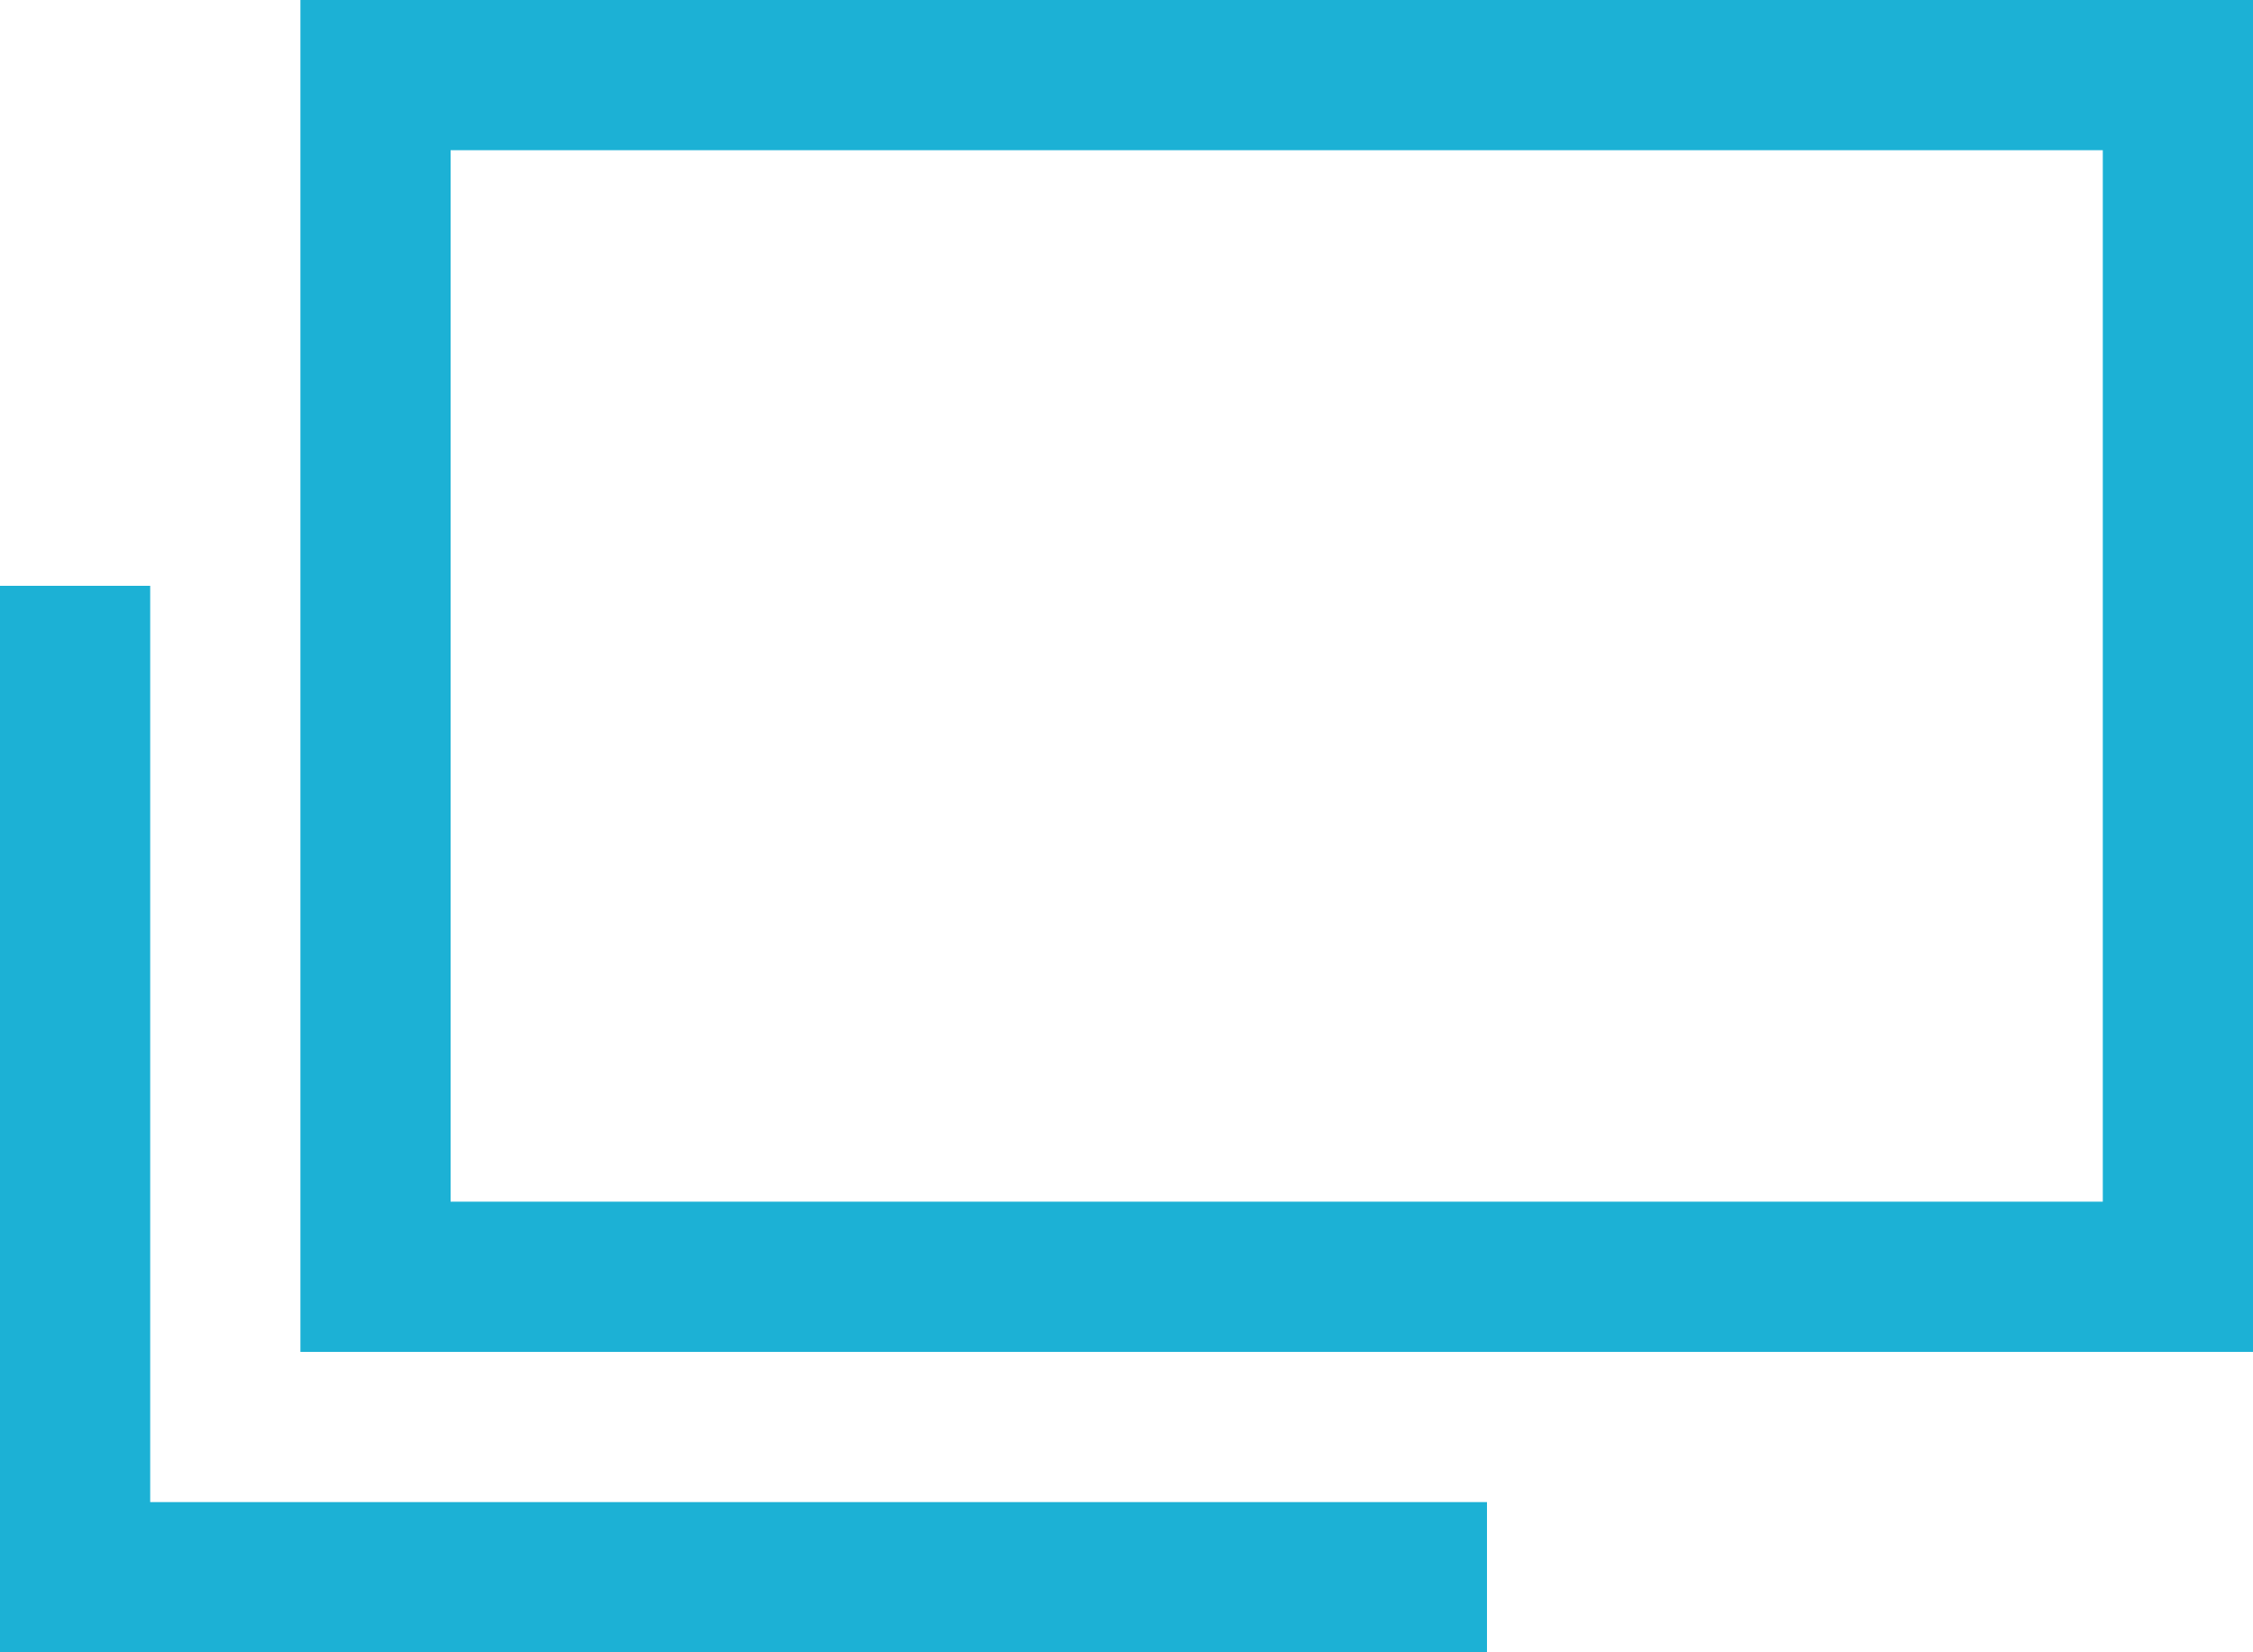
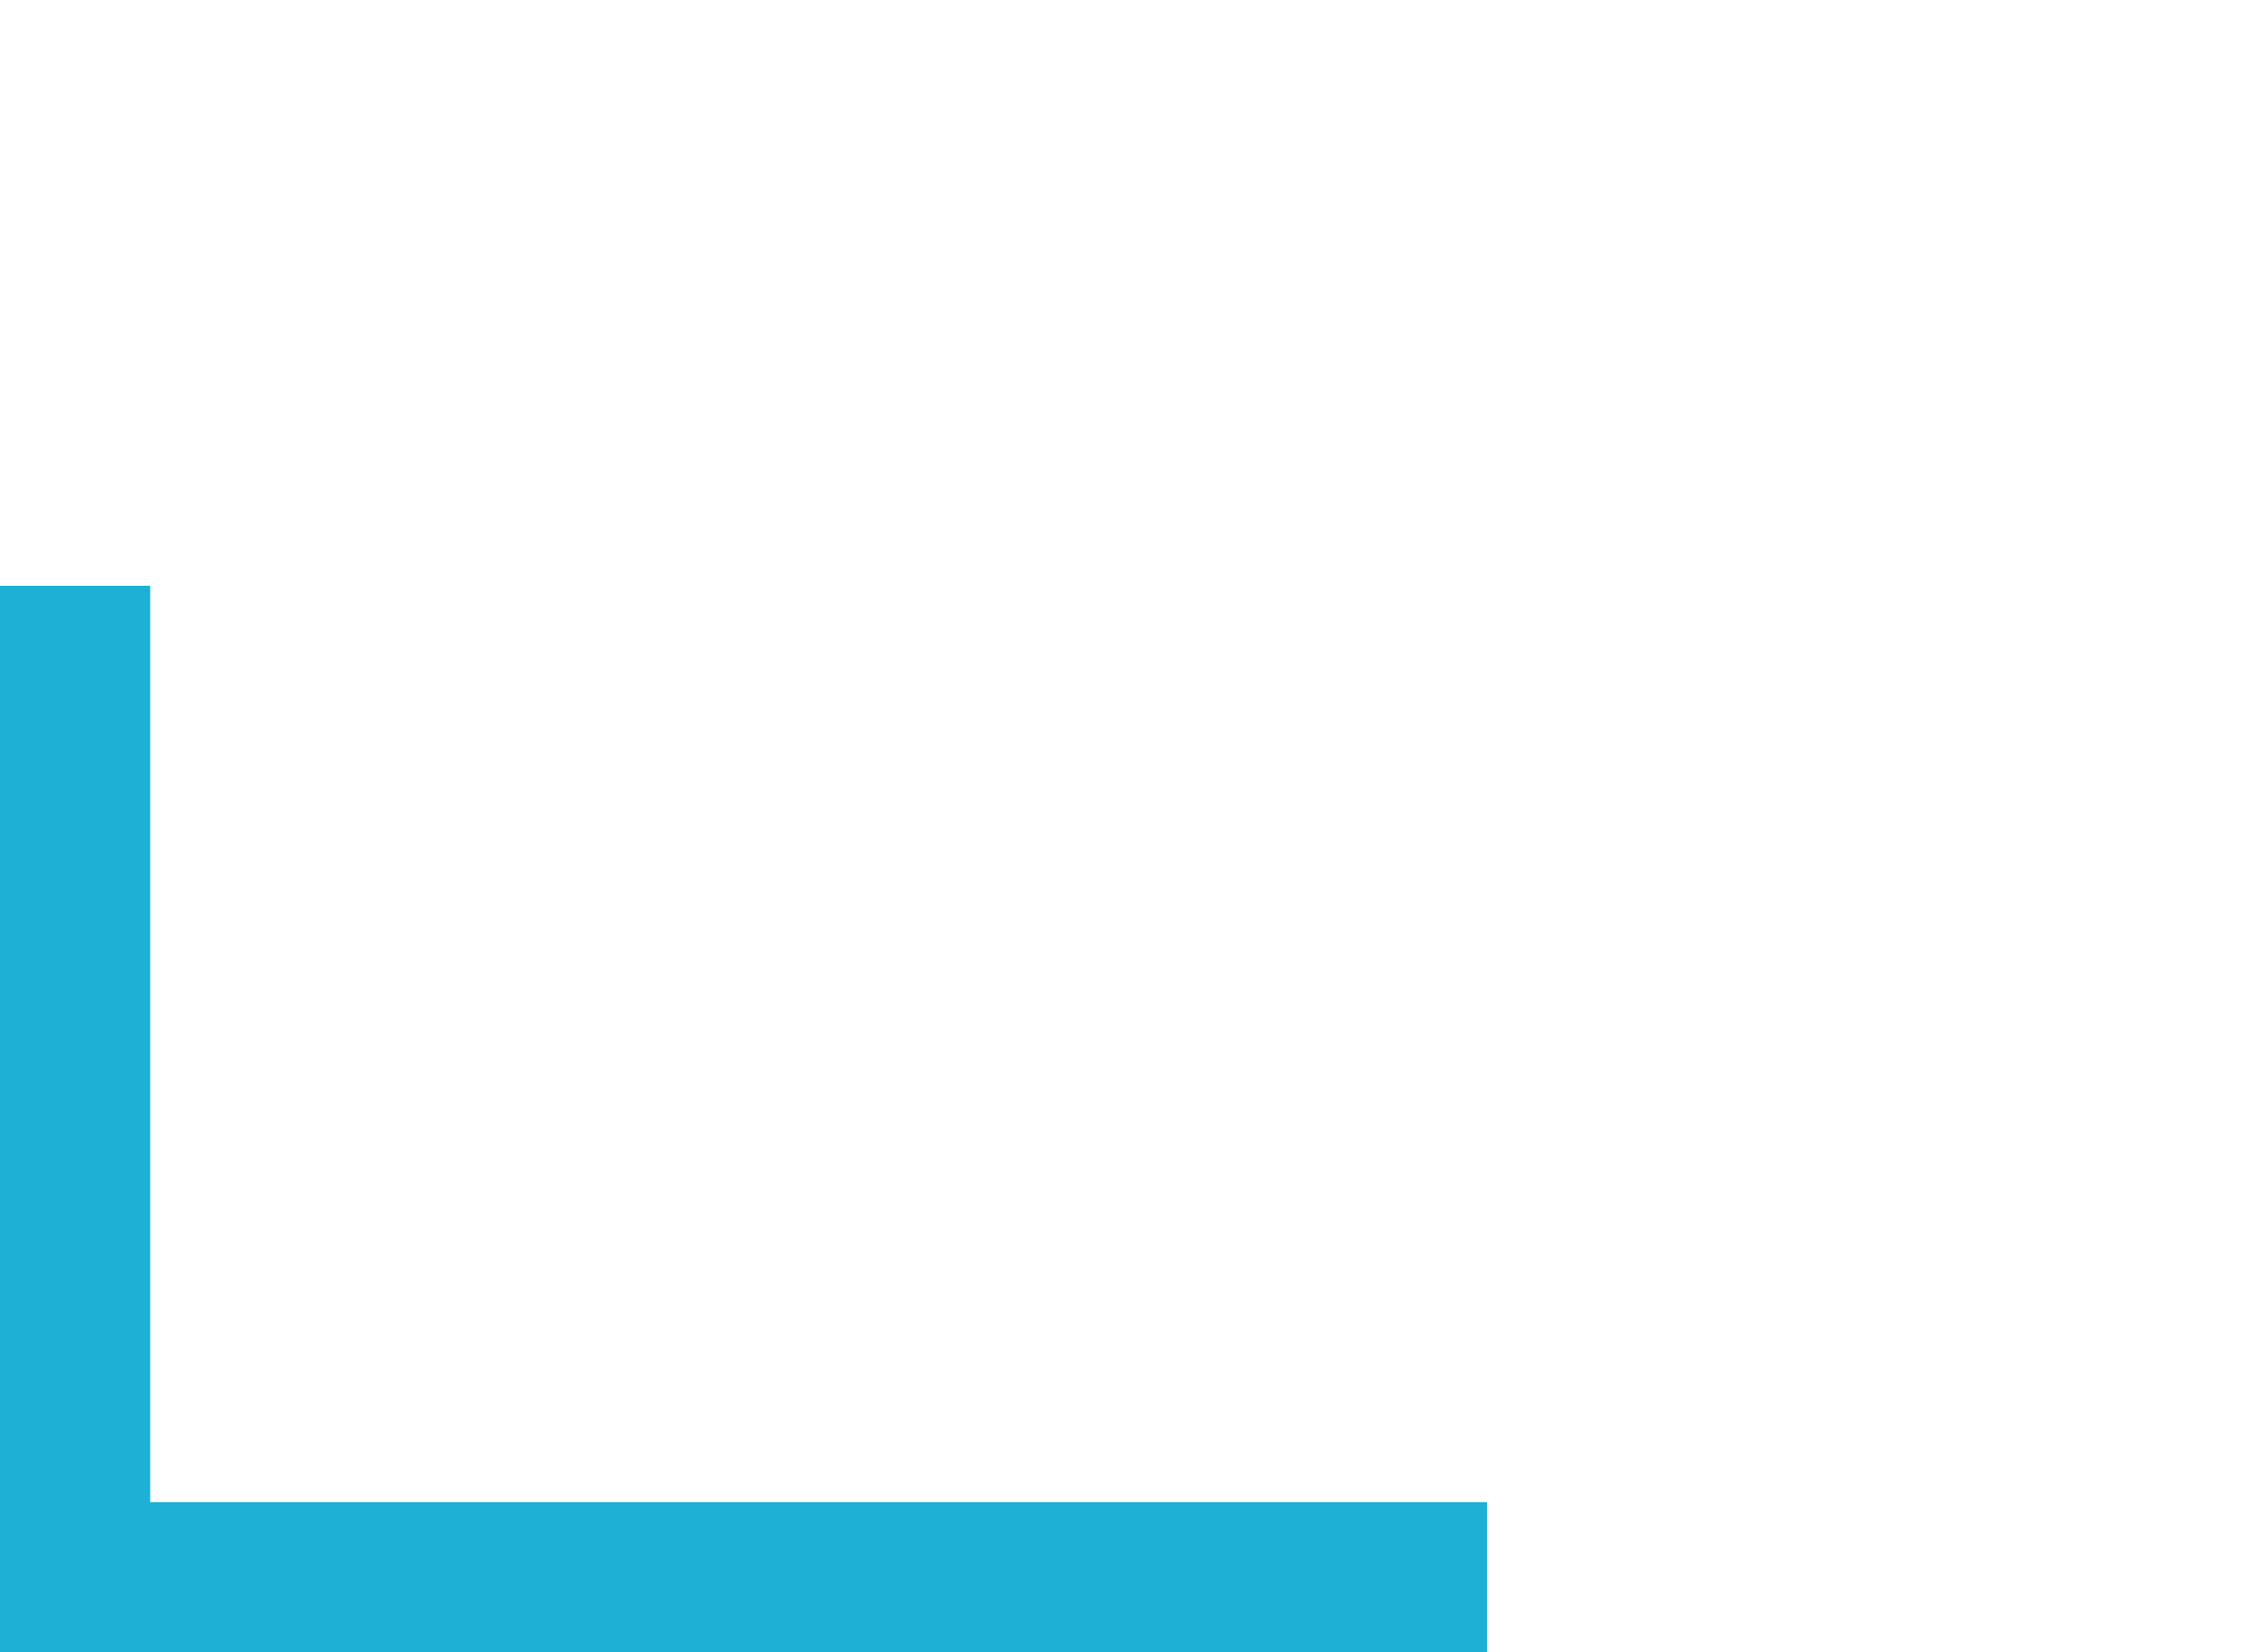
<svg xmlns="http://www.w3.org/2000/svg" version="1.1" id="レイヤー_1" x="0px" y="0px" viewBox="0 0 15 11" style="enable-background:new 0 0 15 11;" xml:space="preserve">
  <style type="text/css">
	.st0{fill:none;stroke:#1CB1D5;stroke-miterlimit:10;}
</style>
-   <rect x="2.5" y="0.5" class="st0" width="12" height="8" />
  <polygon class="st0" points="9.9,10.5 0.5,10.5 0.5,3.9 0.5,10.5 " />
</svg>